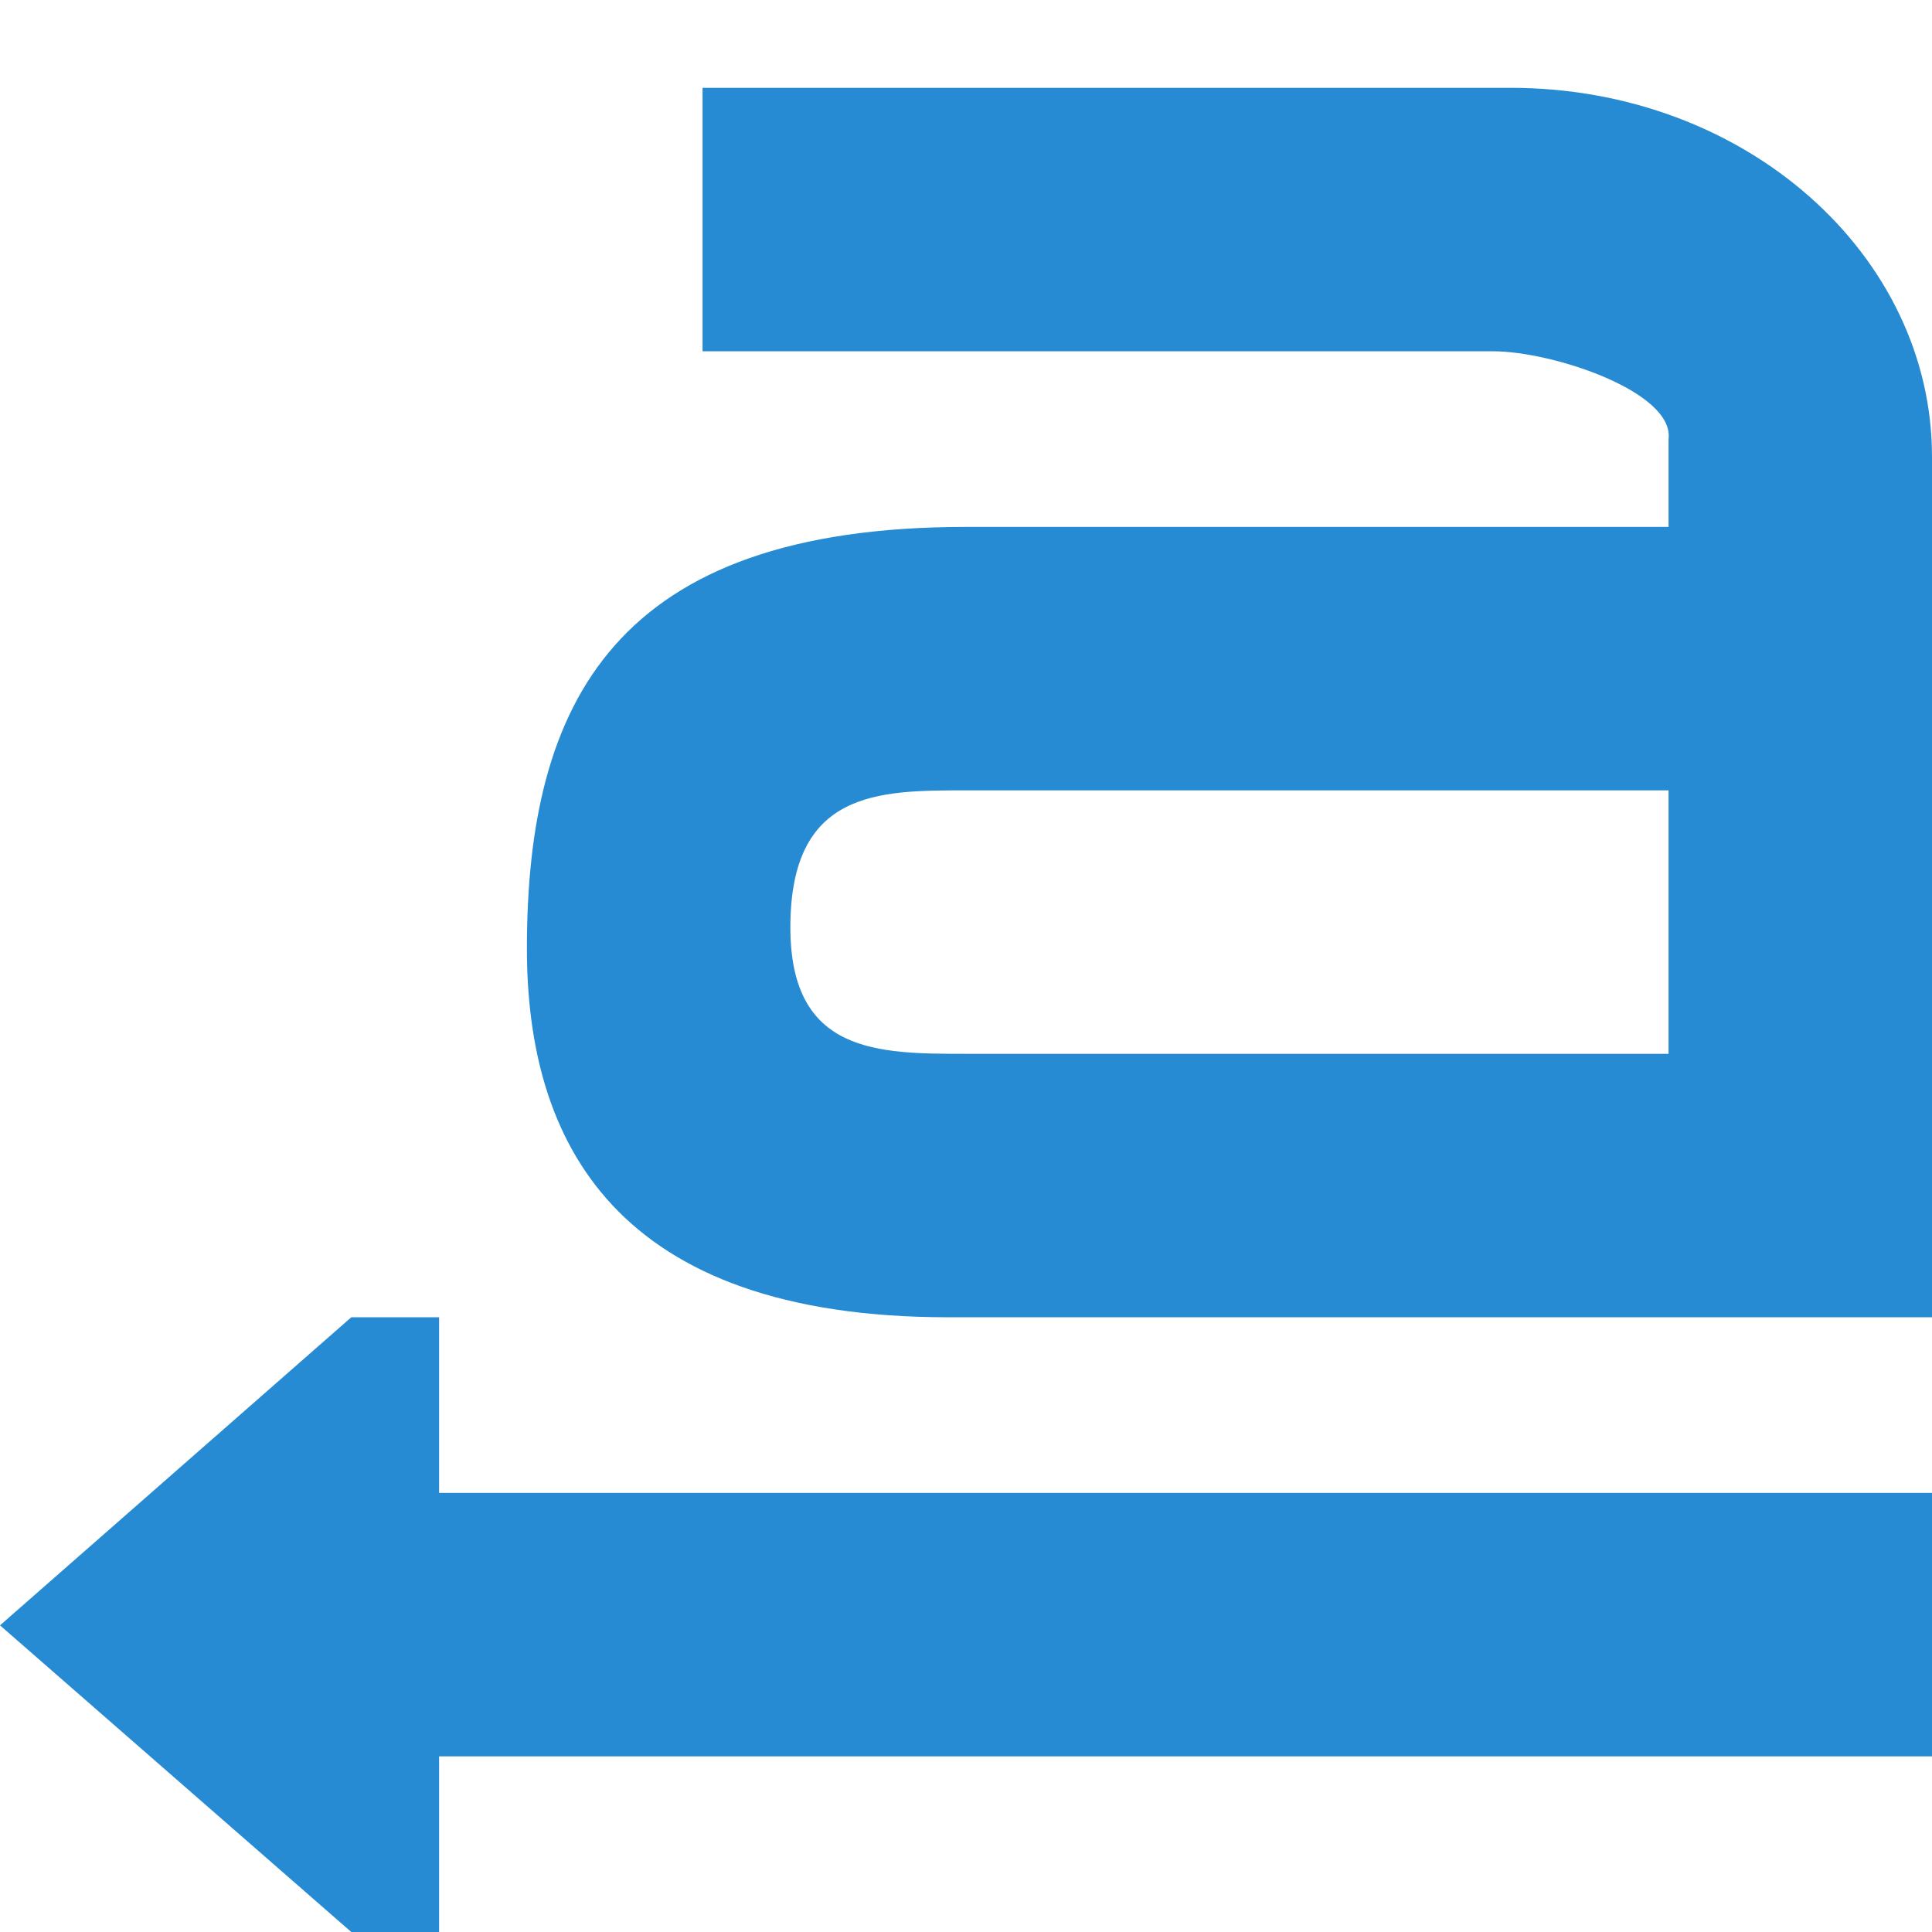
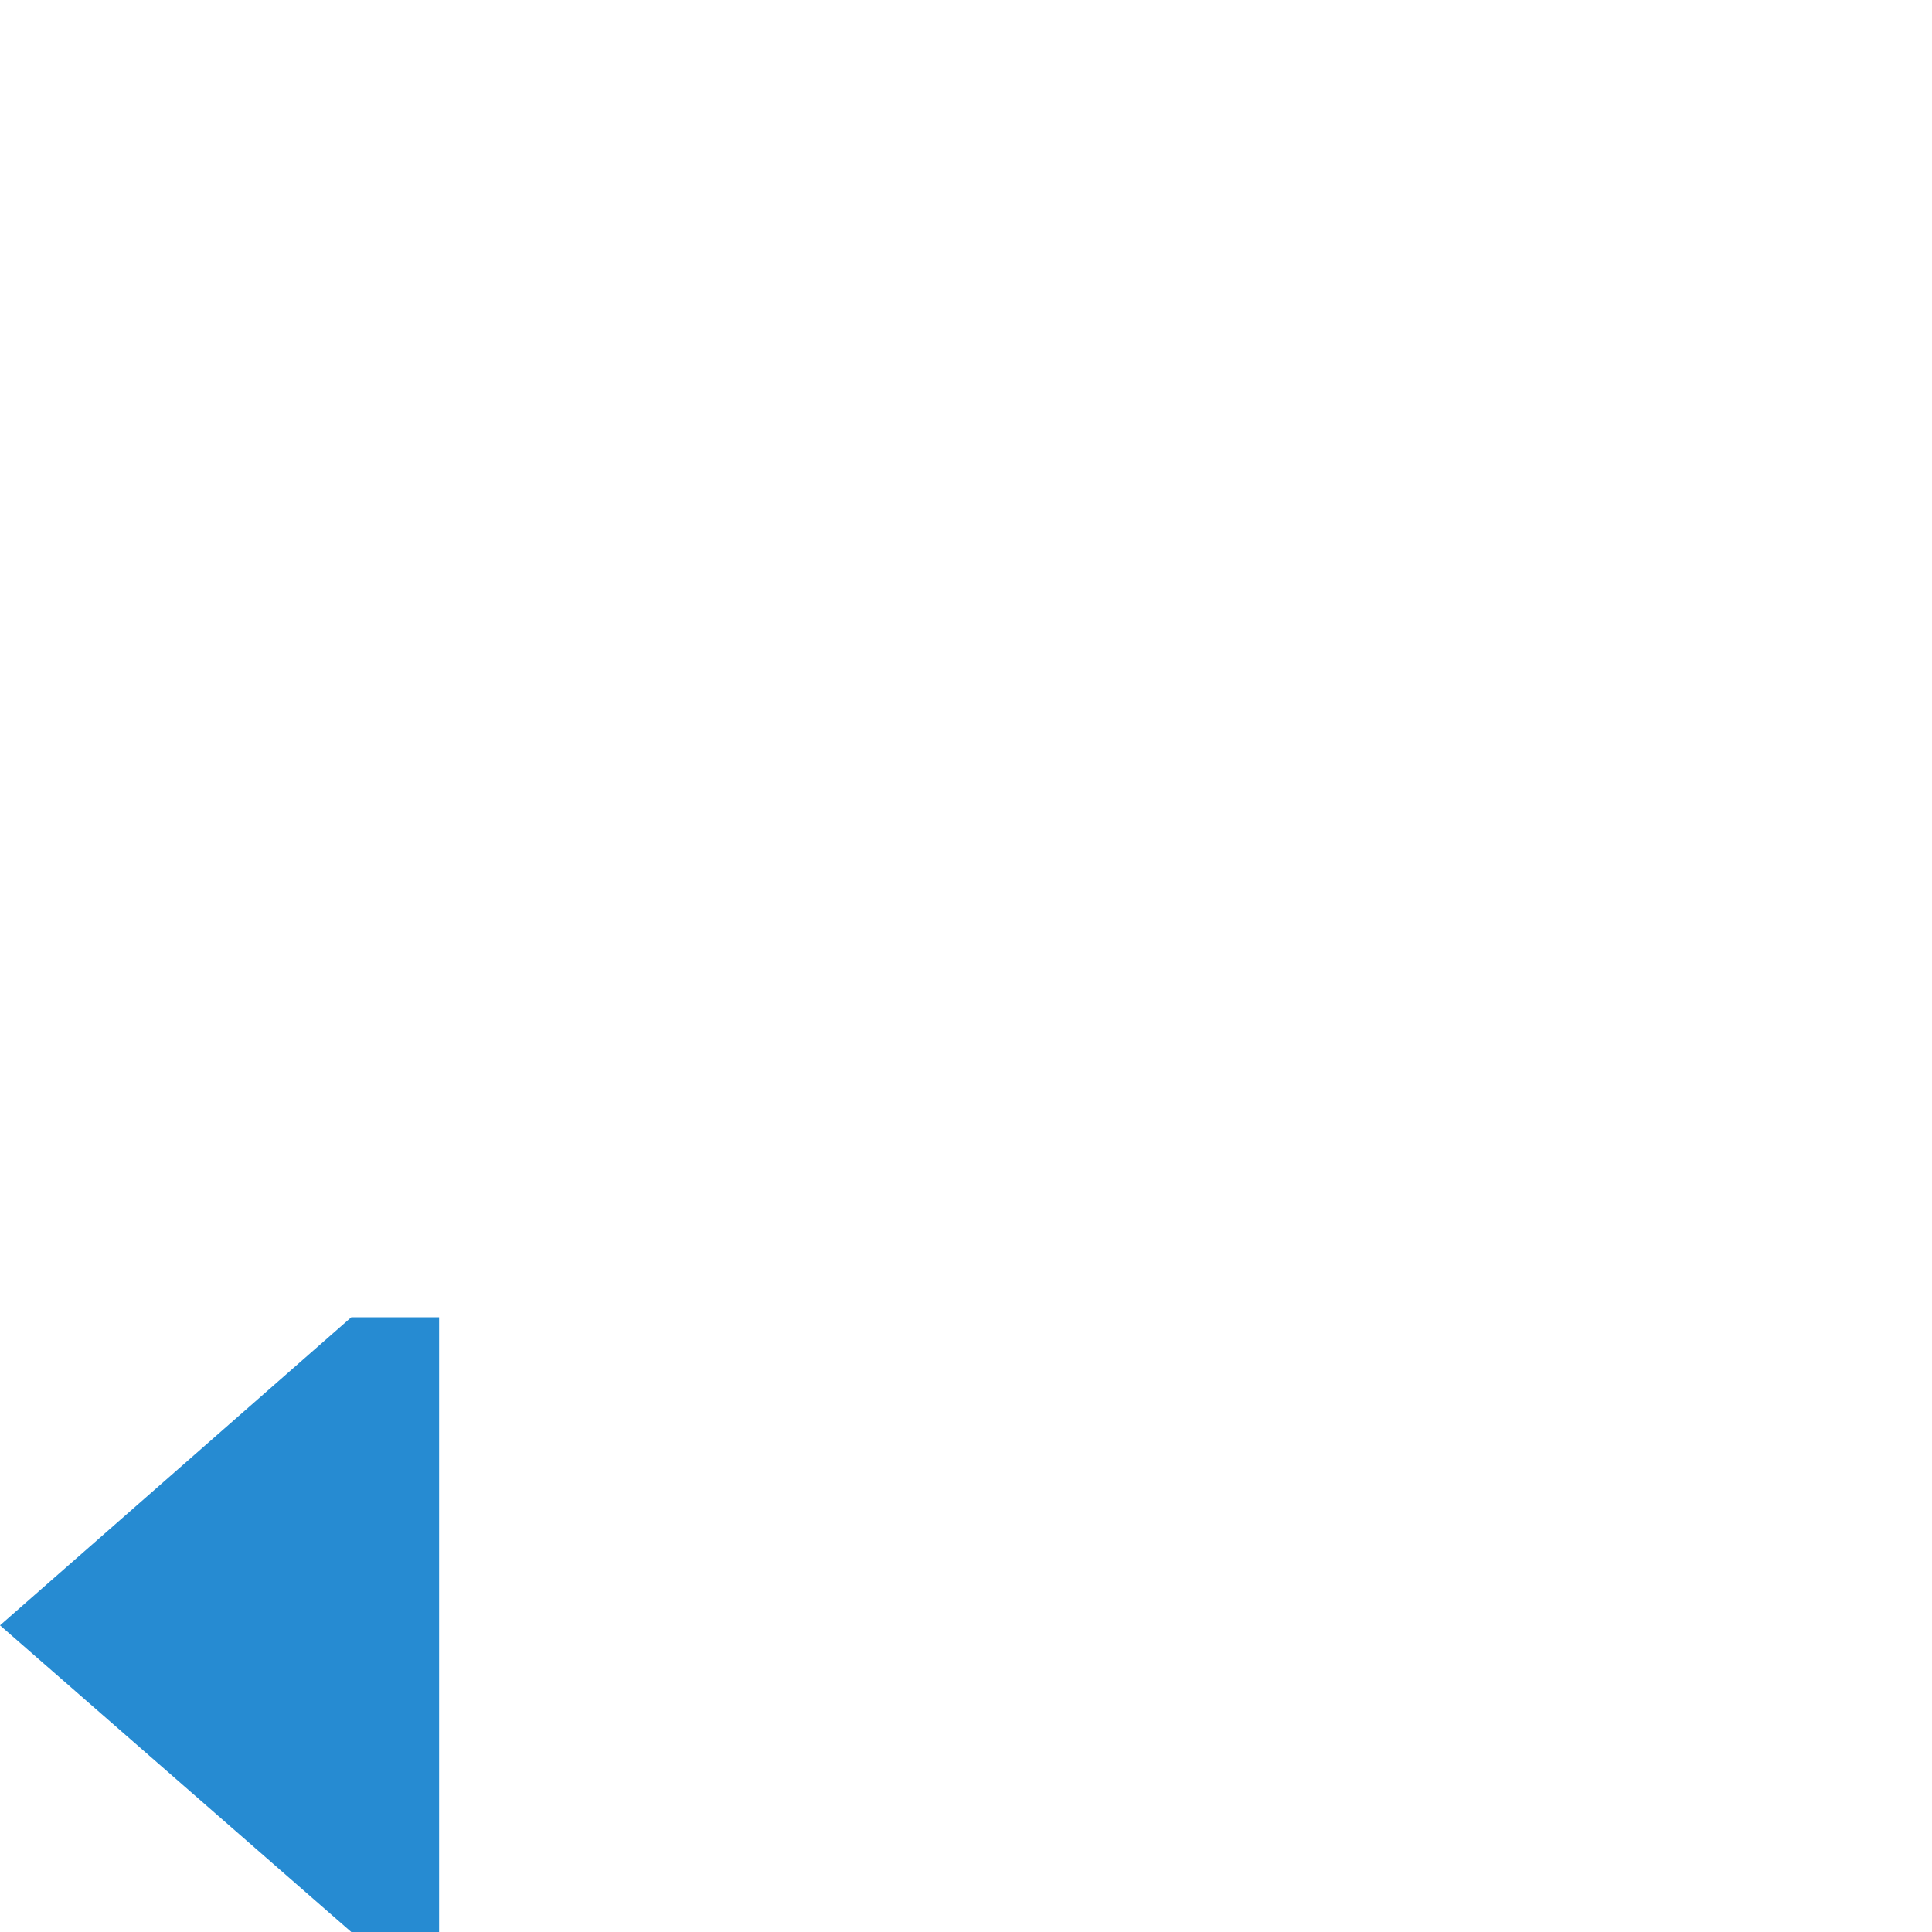
<svg xmlns="http://www.w3.org/2000/svg" width="22" viewBox="0 0 22 22" height="22">
  <g style="fill:#268bd2">
    <g style="line-height:normal;color:#000" transform="translate(0 -2)">
-       <path d="m 8,3 0,3 9,0 c 0.685,0 2.067,0.464 2,1 l 0,1 -8,0 c -4,0 -5,2 -5,4.8 -2e-4,2.2 1,4.2 4.8,4.2 l 9.6,0 1.6,0 0,-1.4 0,-8.4 C 22,4.912 19.888,3 17.2,3 z M 11,11 l 8,0 0,3 -8,0 c -1,0 -2,0 -2,-1.44 0,-1.56 1,-1.56 2,-1.56 z" />
-       <path d="m 2,19 0,3 L 22,22 22,19 2,19 z" />
-     </g>
+       </g>
    <g transform="translate(0 -2)">
-       <path d="m 8.068785e-4,23.999 c -4.869523e-5,2e-6 -9.49557e-5,2e-5 -1.2855523e-4,5e-5 L 5.5025551e-5,23.999 C 1.9477935e-5,23.999 0,23.999 0,23.999 c 0,4.4e-5 1.9477935e-5,8.6e-5 5.5025551e-5,1.17e-4 l 6.23297719e-4,5.49e-4 c 7.304254e-5,6.4e-5 1.9185888e-4,6.4e-5 2.6490157e-4,0 7.304516e-5,-6.5e-5 7.304516e-5,-1.69e-4 0,-2.34e-4 l -4.9084694e-4,-4.32e-4 4.9084694e-4,-4.32e-4 c 5.551253e-5,-4.7e-5 7.206516e-5,-1.2e-4 4.187777e-5,-1.82e-4 -3.019079e-5,-6.3e-5 -1.0079872e-4,-1.03e-4 -1.7822411e-4,-1.01e-4 z" />
      <path d="M 0,20.508 4,24 5,24 5,17 4,17 z" />
    </g>
  </g>
</svg>